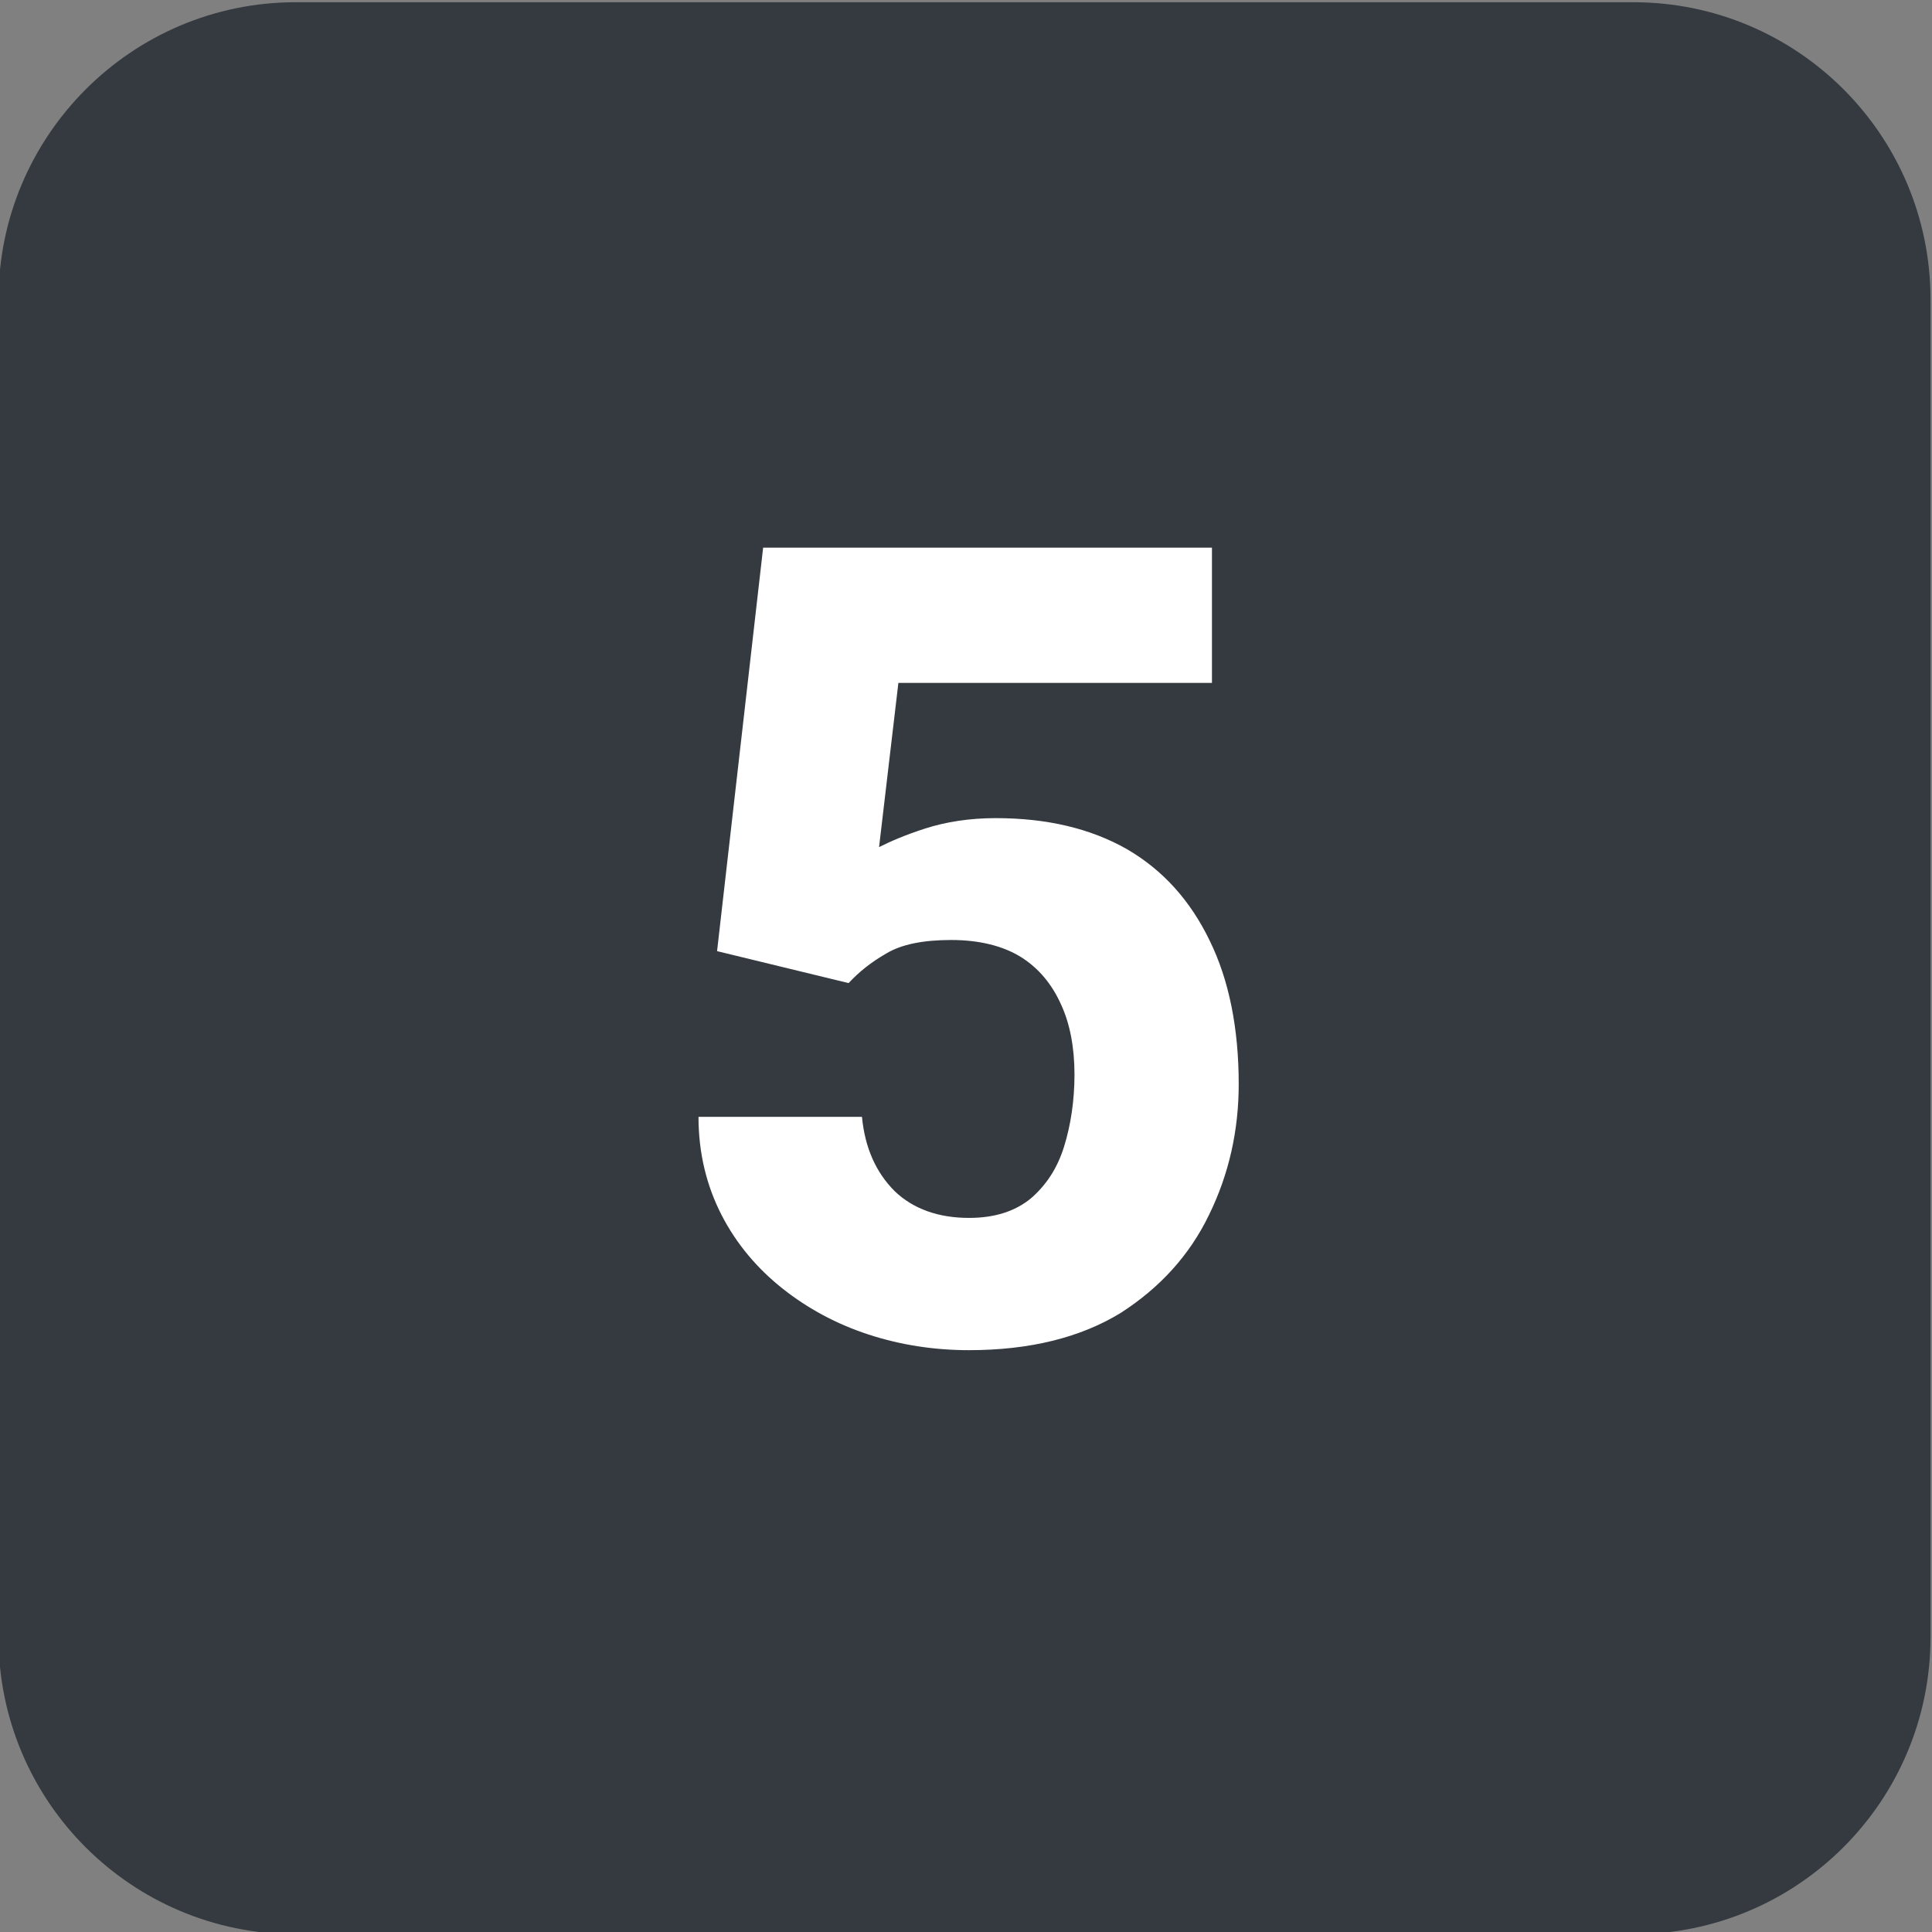
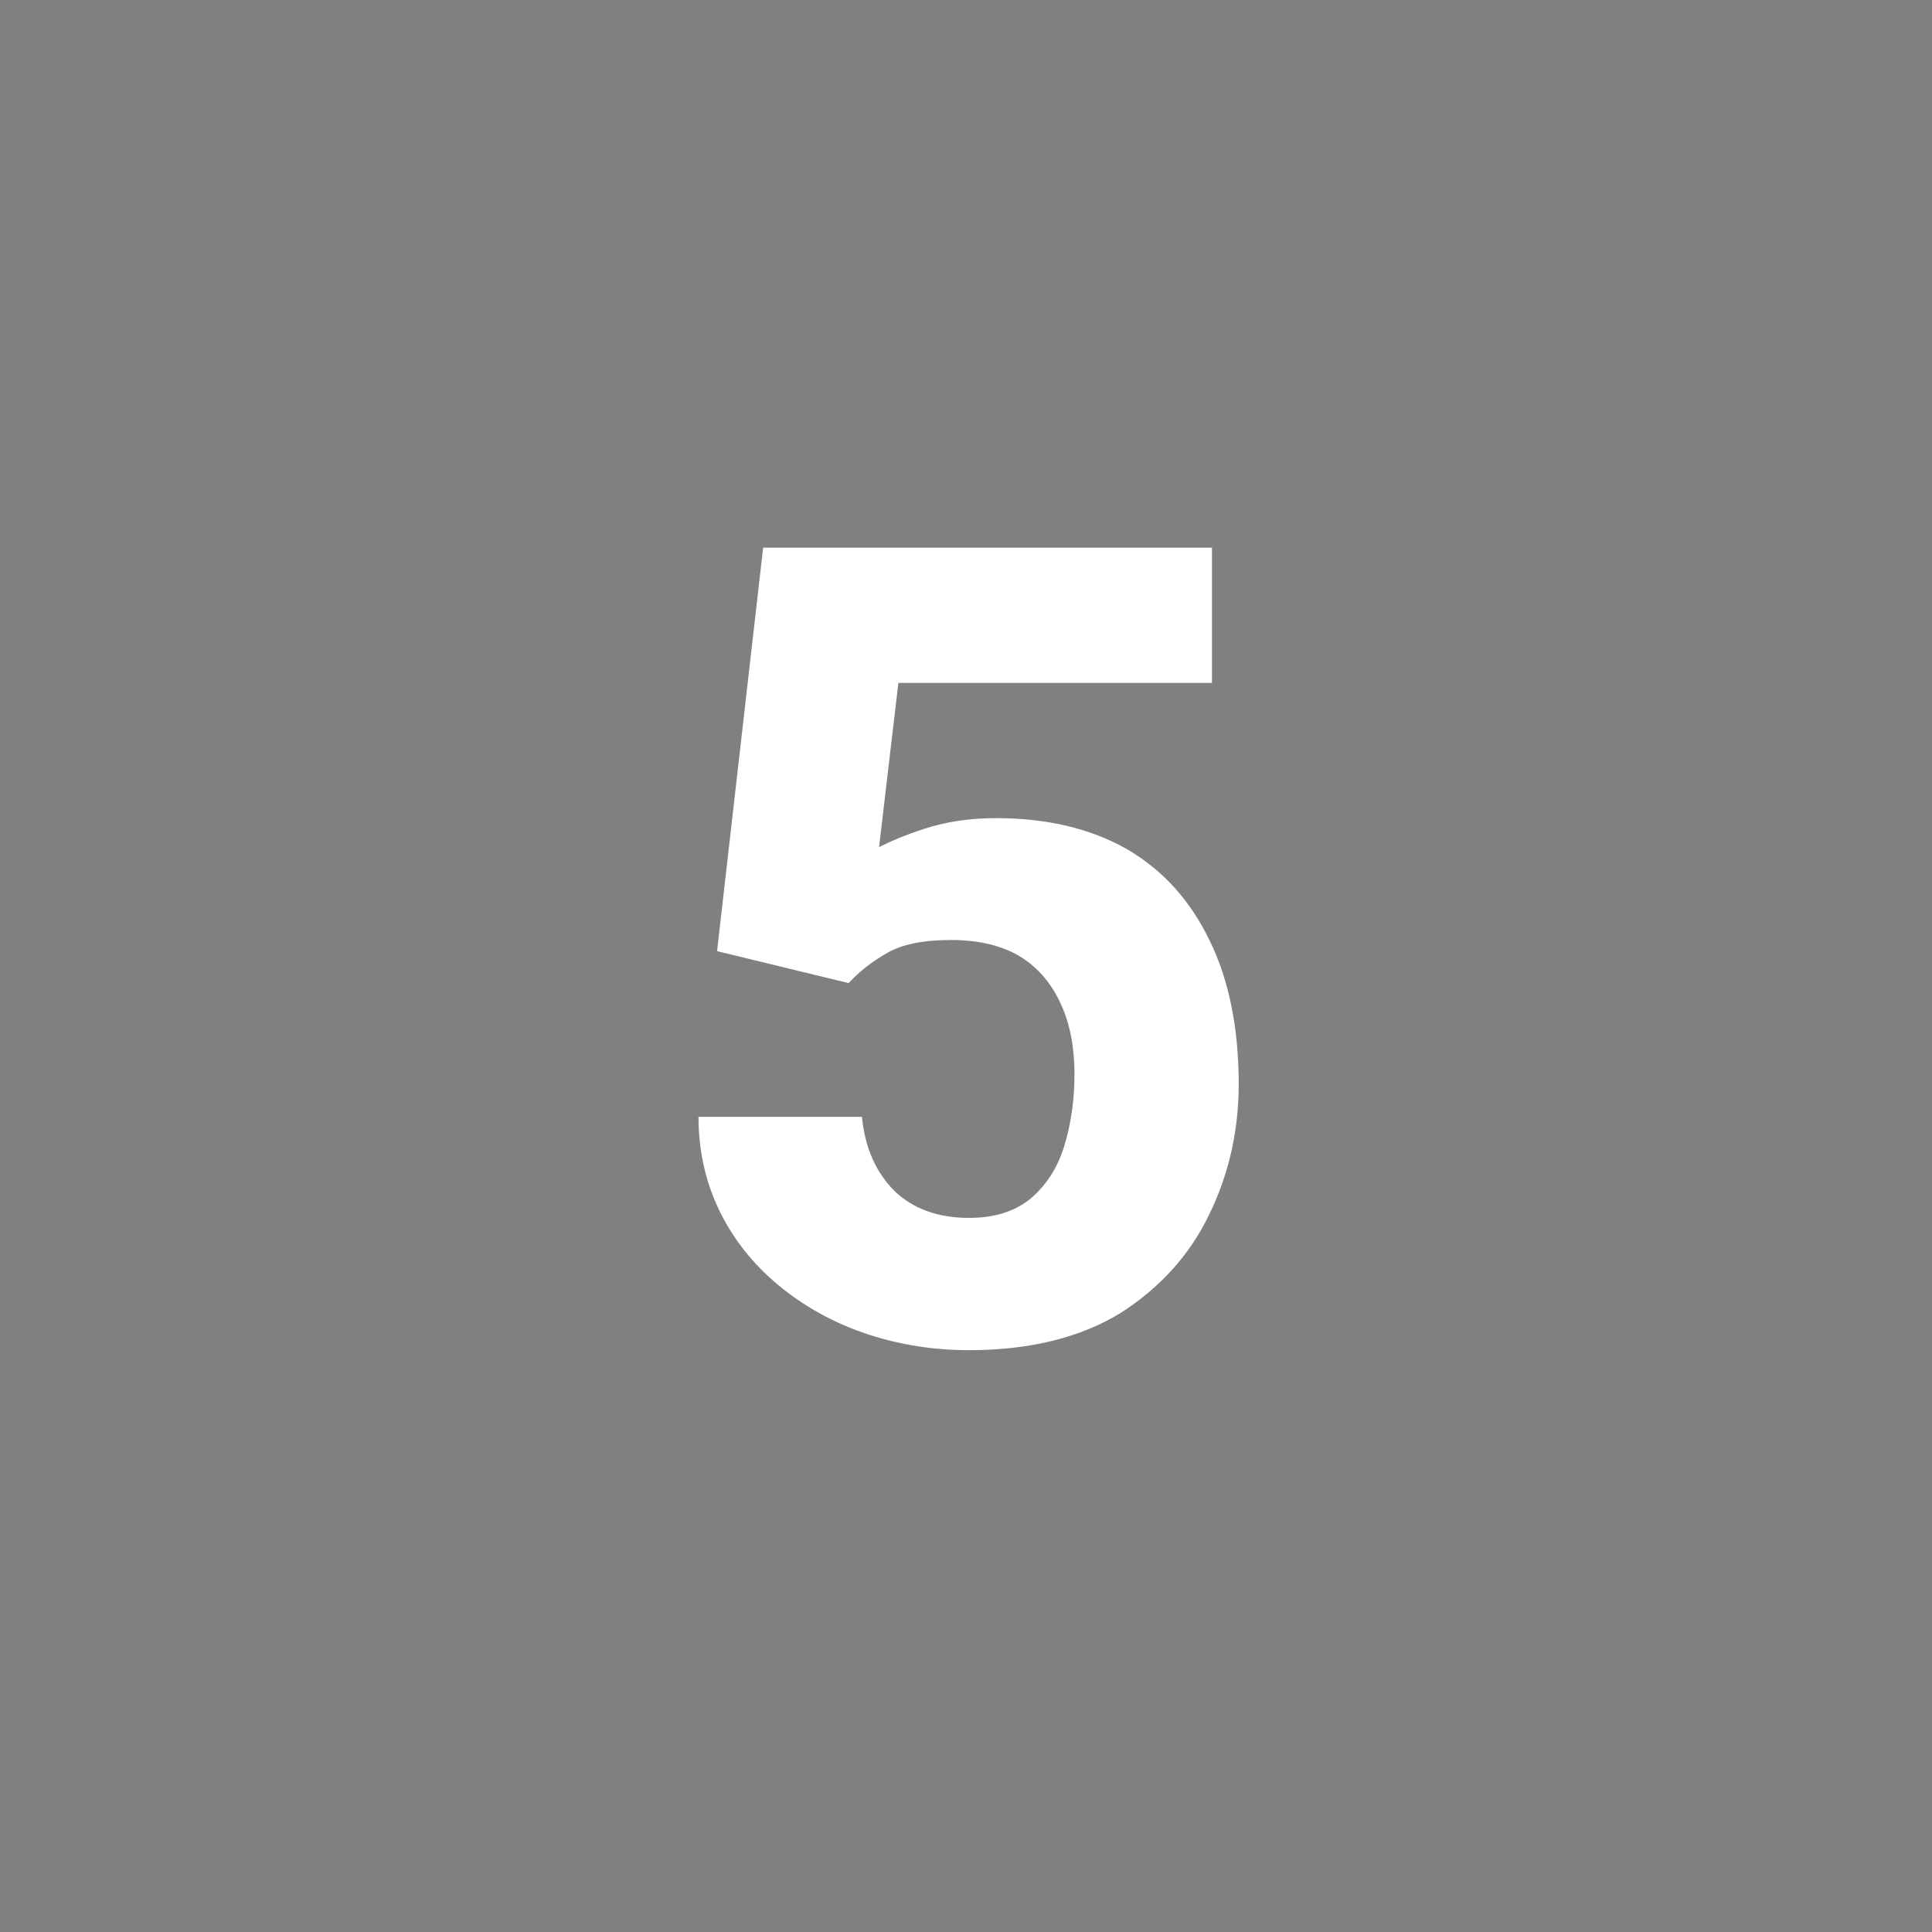
<svg xmlns="http://www.w3.org/2000/svg" version="1.1" id="Layer_1" x="0px" y="0px" viewBox="0 0 26 26" style="enable-background:new 0 0 26 26;" xml:space="preserve">
  <rect x="0" y="0" width="26" height="26" fill="#808080" stroke="none" />
  <style type="text/css">
	.st0{fill:#343A40;}
	.st1{fill:#FFFFFF;}
</style>
-   <path class="st0" d="M3.98,0.03h18c2.21,0,4,1.79,4,4v18c0,2.21-1.79,4-4,4h-18c-2.21,0-4-1.79-4-4v-18  C-0.02,1.83,1.77,0.03,3.98,0.03z" />
  <path class="st1" d="M9.65,12.8l0.62-5.43h6.04v1.82h-4.22l-0.26,2.21c0.14-0.07,0.34-0.16,0.62-0.25c0.28-0.09,0.6-0.14,0.95-0.14  c0.69,0,1.28,0.14,1.77,0.42c0.48,0.28,0.85,0.69,1.11,1.23c0.26,0.53,0.39,1.18,0.39,1.93c0,0.62-0.13,1.21-0.4,1.76  c-0.26,0.54-0.66,0.98-1.19,1.32c-0.54,0.33-1.22,0.5-2.04,0.5c-0.47,0-0.92-0.07-1.35-0.21c-0.43-0.14-0.82-0.35-1.16-0.62  c-0.34-0.27-0.62-0.6-0.82-0.99c-0.2-0.39-0.31-0.83-0.31-1.32h2.2c0.04,0.42,0.19,0.75,0.44,1c0.25,0.24,0.59,0.36,1,0.36  c0.35,0,0.62-0.09,0.83-0.26c0.21-0.18,0.36-0.41,0.45-0.7c0.09-0.29,0.14-0.62,0.14-0.97c0-0.36-0.06-0.68-0.18-0.94  c-0.12-0.27-0.3-0.49-0.54-0.64c-0.24-0.15-0.56-0.23-0.94-0.23c-0.38,0-0.67,0.06-0.87,0.18c-0.21,0.12-0.37,0.25-0.51,0.4  L9.65,12.8z" />
</svg>